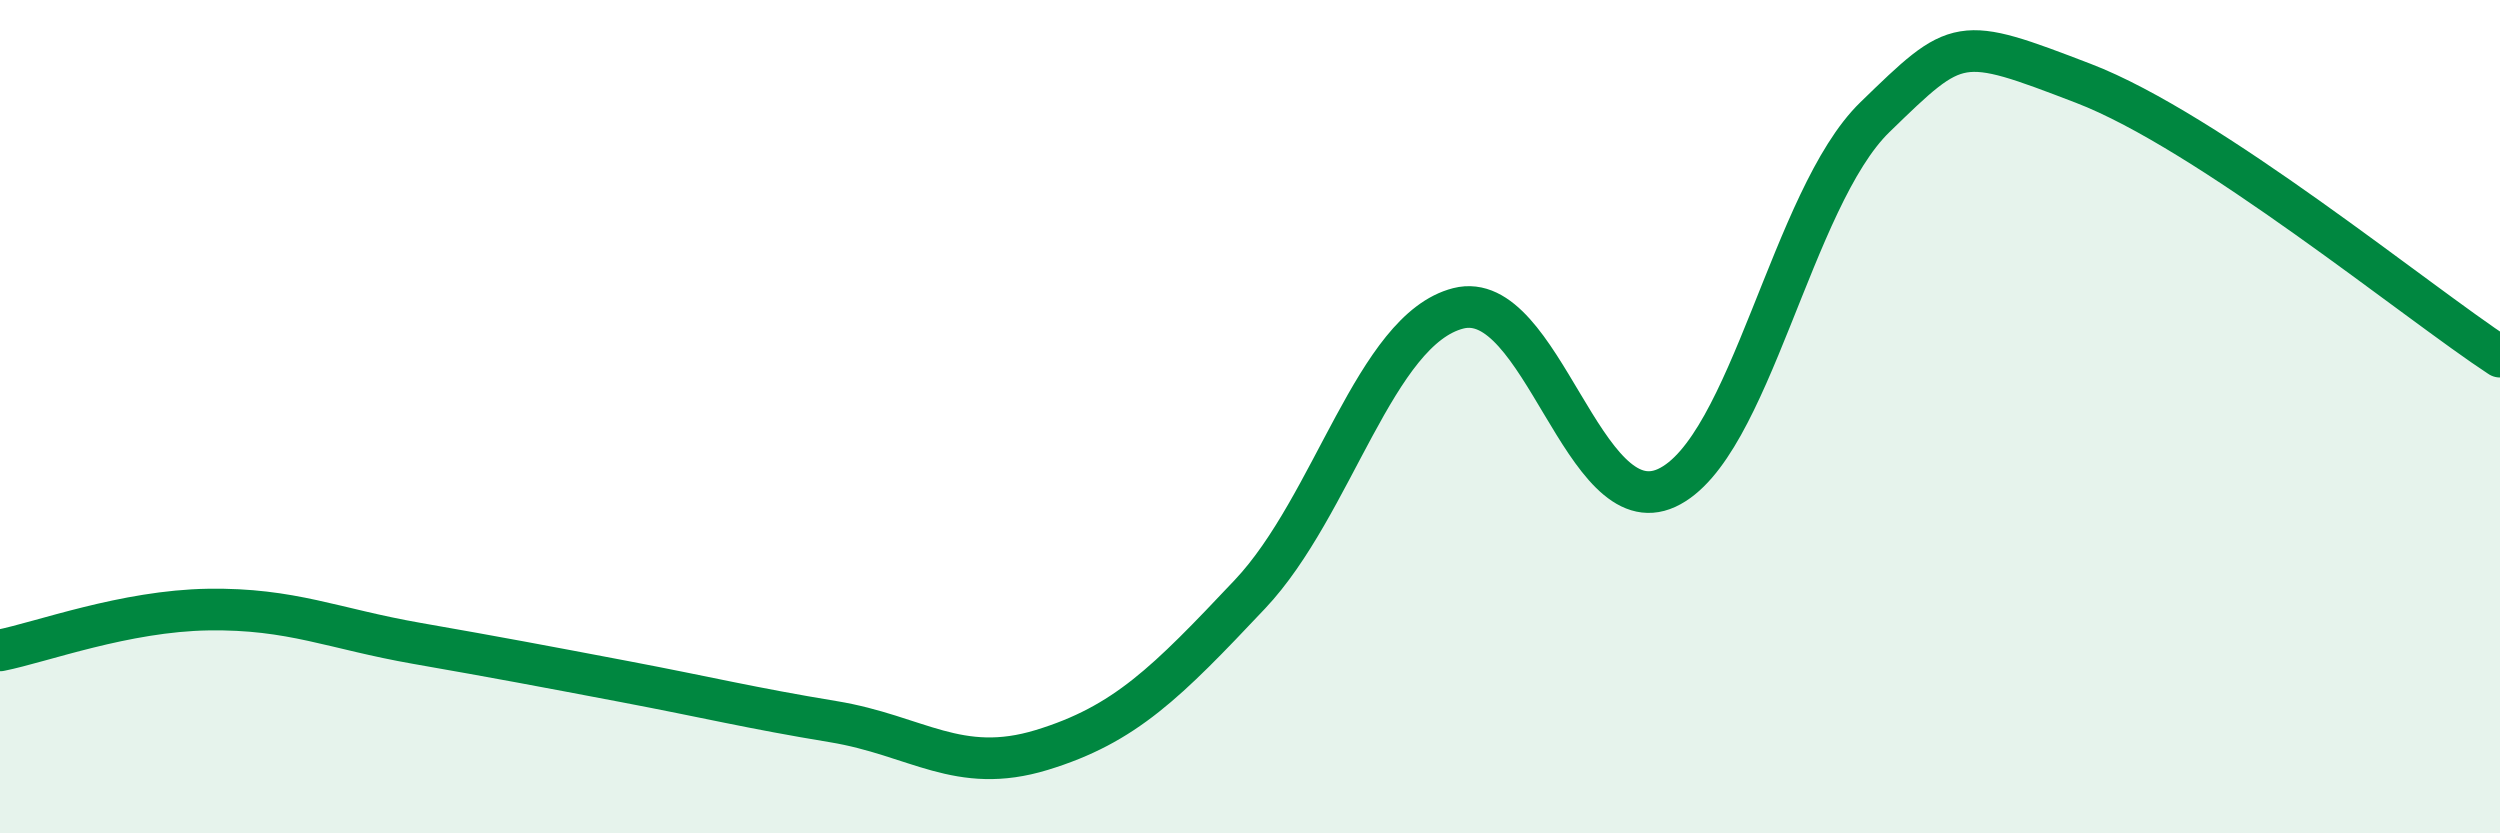
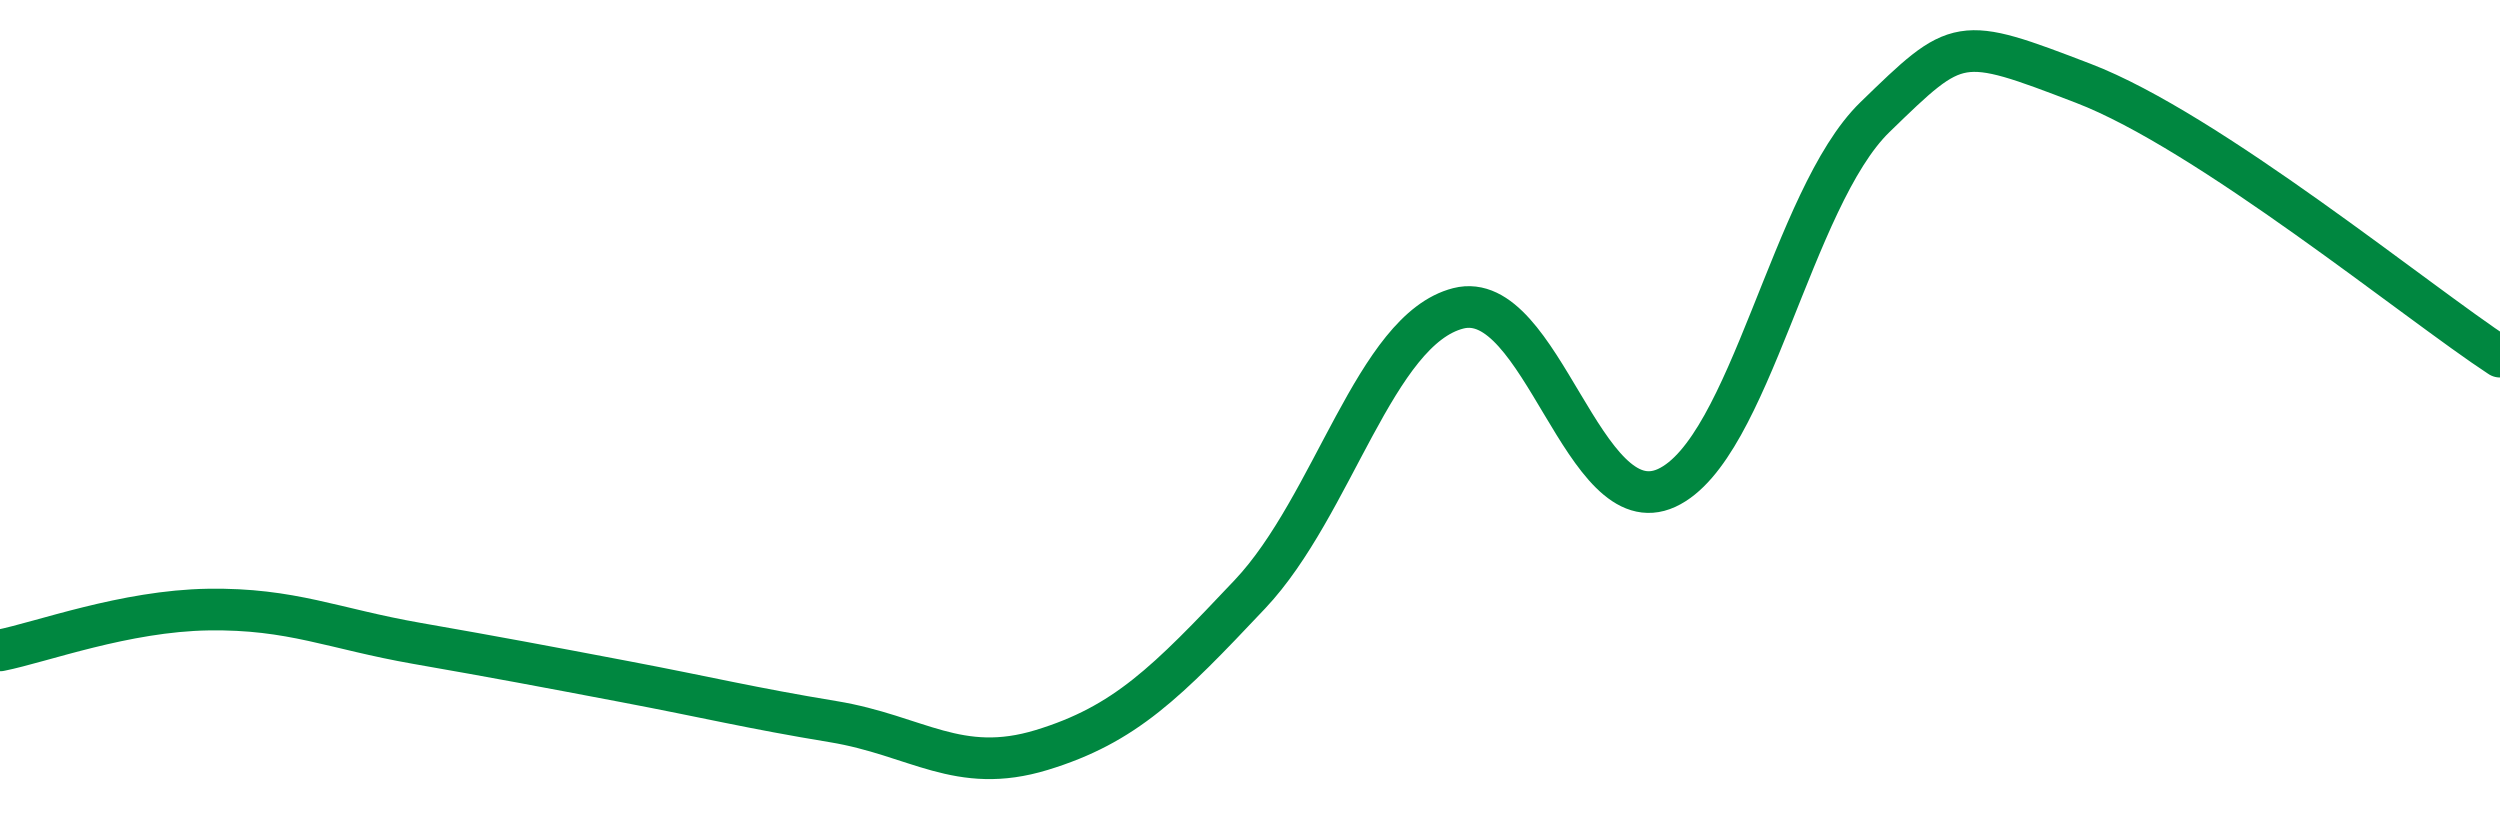
<svg xmlns="http://www.w3.org/2000/svg" width="60" height="20" viewBox="0 0 60 20">
-   <path d="M 0,15.61 C 1,15.41 3,14.66 5,14.63 C 7,14.6 8,15.09 10,15.44 C 12,15.79 13,15.98 15,16.36 C 17,16.74 18,16.99 20,17.32 C 22,17.65 23,18.61 25,18 C 27,17.39 28,16.38 30,14.26 C 32,12.14 33,7.91 35,7.4 C 37,6.89 38,12.63 40,11.71 C 42,10.79 43,4.75 45,2.81 C 47,0.87 47,0.85 50,2 C 53,3.15 58,7.25 60,8.56L60 20L0 20Z" fill="#008740" opacity="0.1" stroke-linecap="round" stroke-linejoin="round" />
  <path d="M 0,15.61 C 1,15.41 3,14.66 5,14.63 C 7,14.6 8,15.09 10,15.44 C 12,15.79 13,15.98 15,16.36 C 17,16.74 18,16.99 20,17.32 C 22,17.65 23,18.61 25,18 C 27,17.39 28,16.38 30,14.26 C 32,12.14 33,7.91 35,7.4 C 37,6.89 38,12.63 40,11.71 C 42,10.79 43,4.75 45,2.81 C 47,0.87 47,0.85 50,2 C 53,3.15 58,7.25 60,8.56" stroke="#008740" stroke-width="1" fill="none" stroke-linecap="round" stroke-linejoin="round" />
</svg>